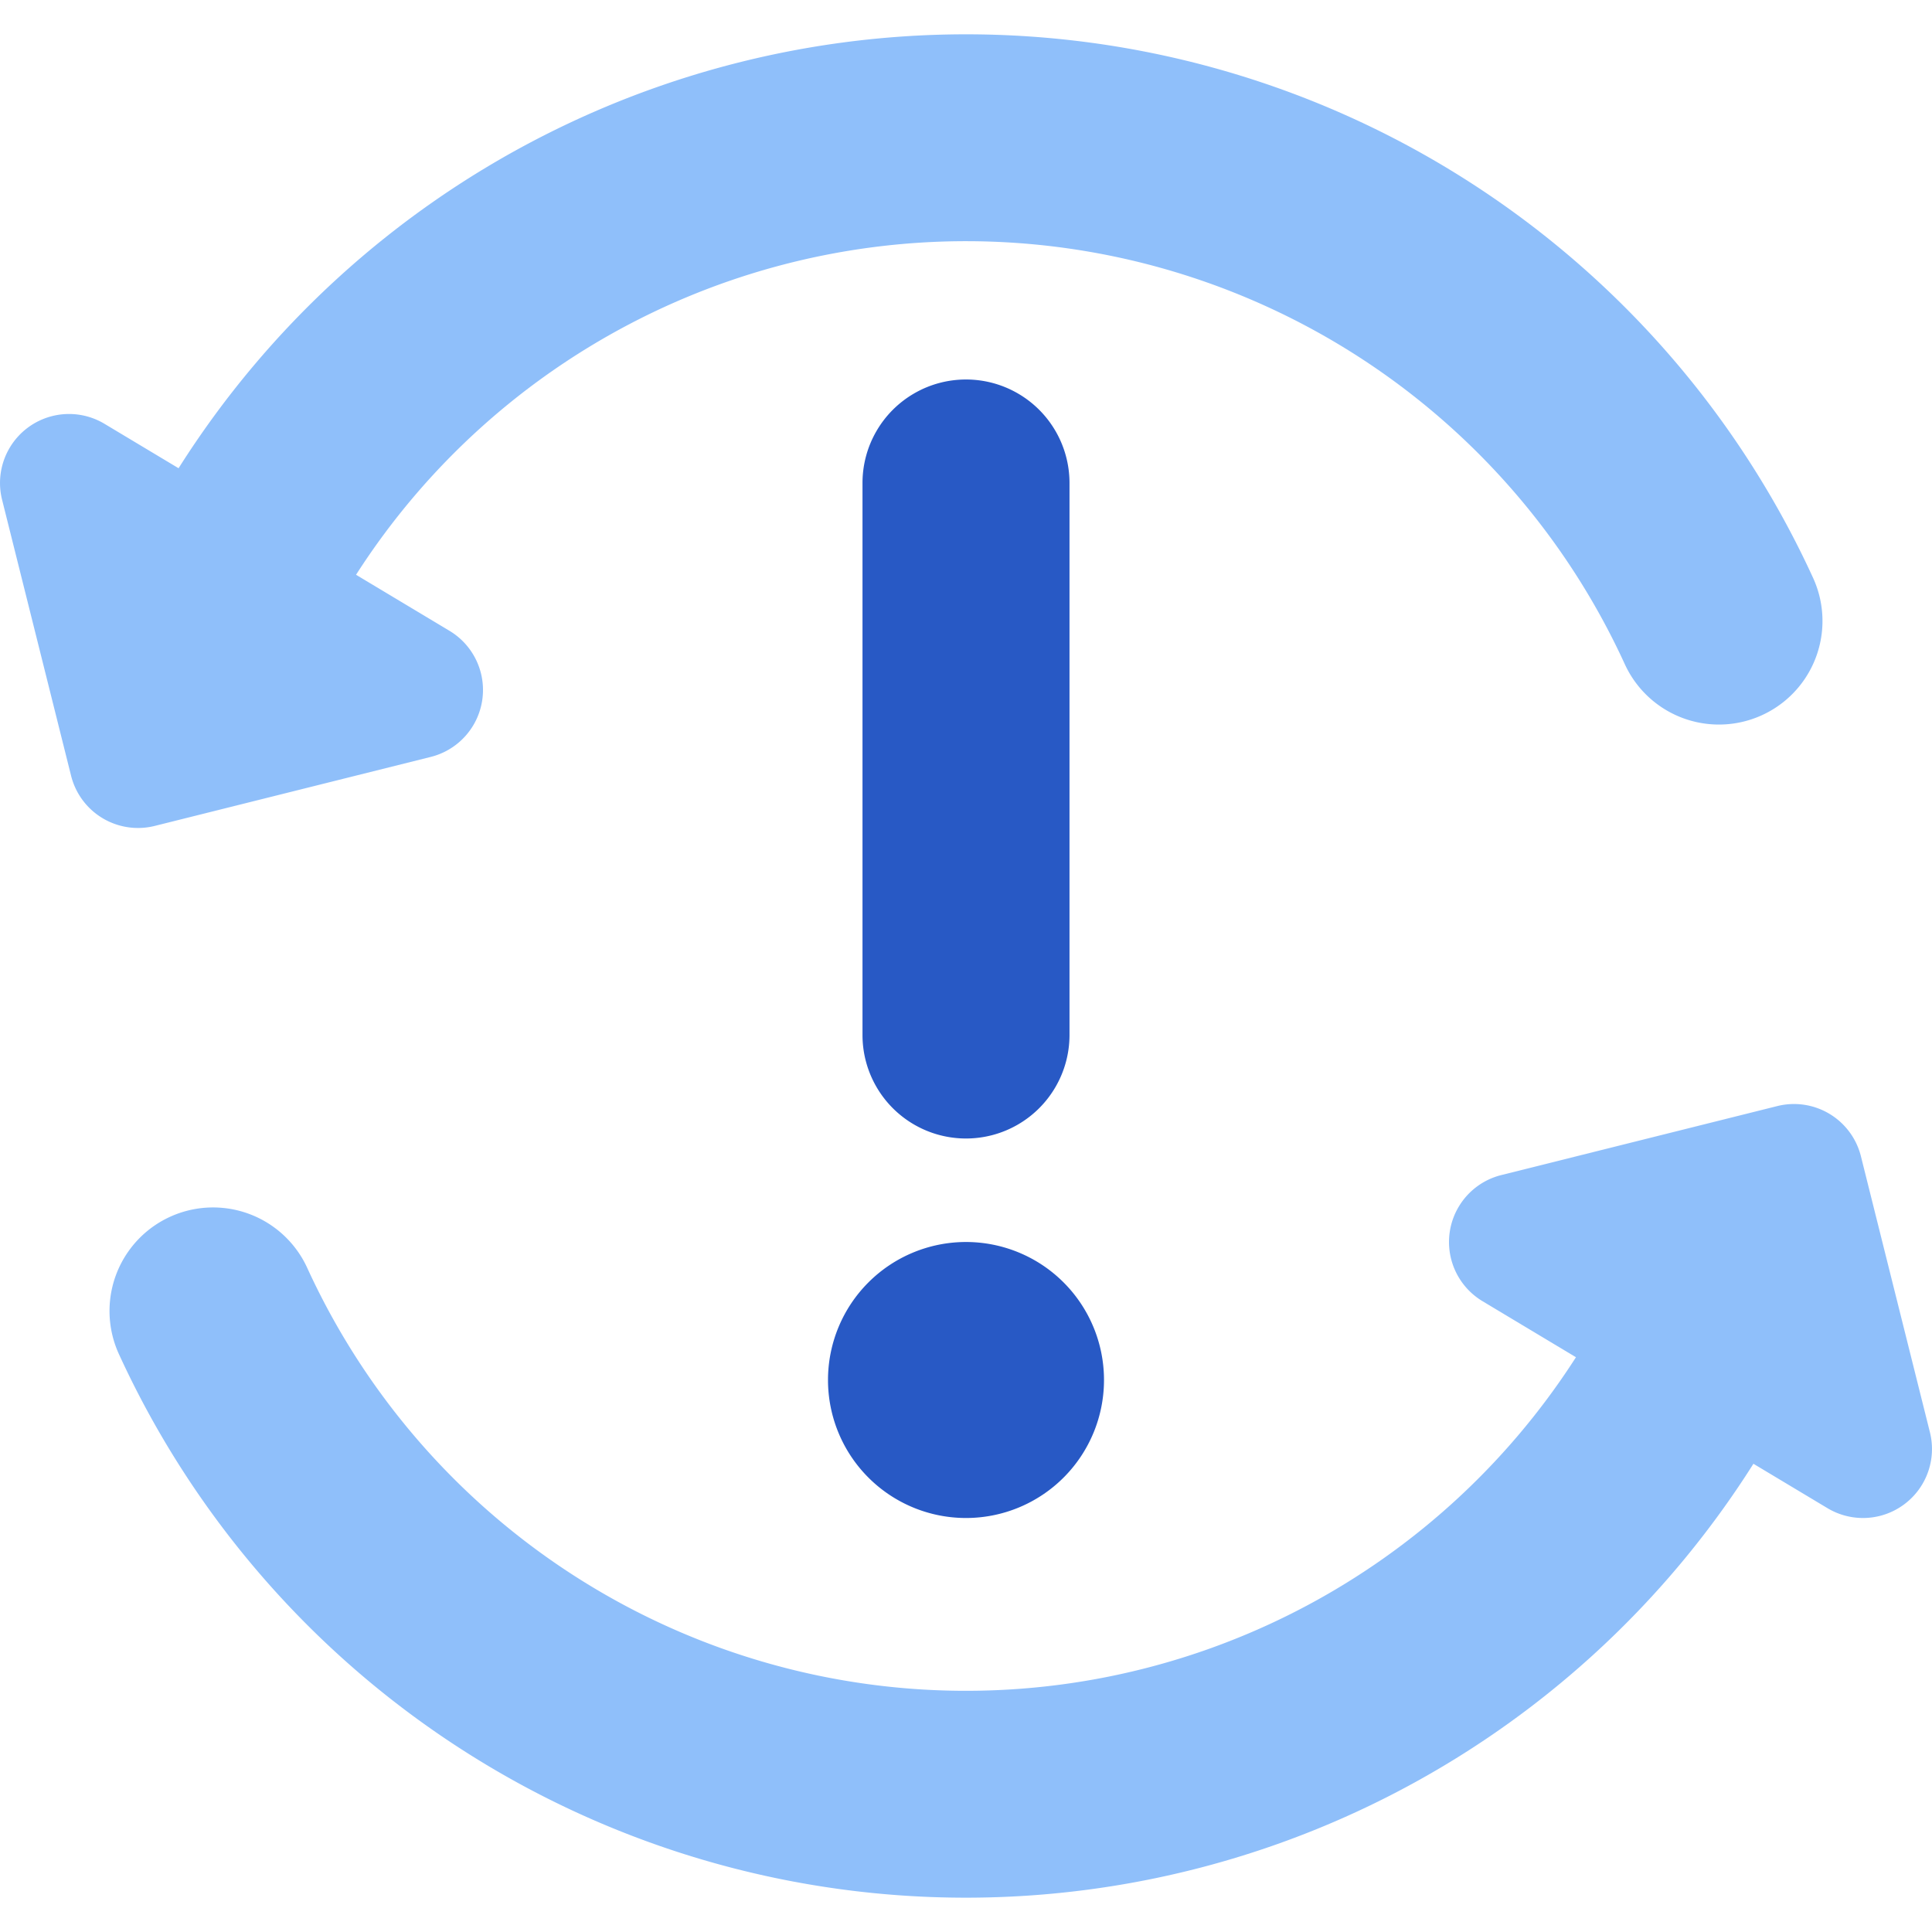
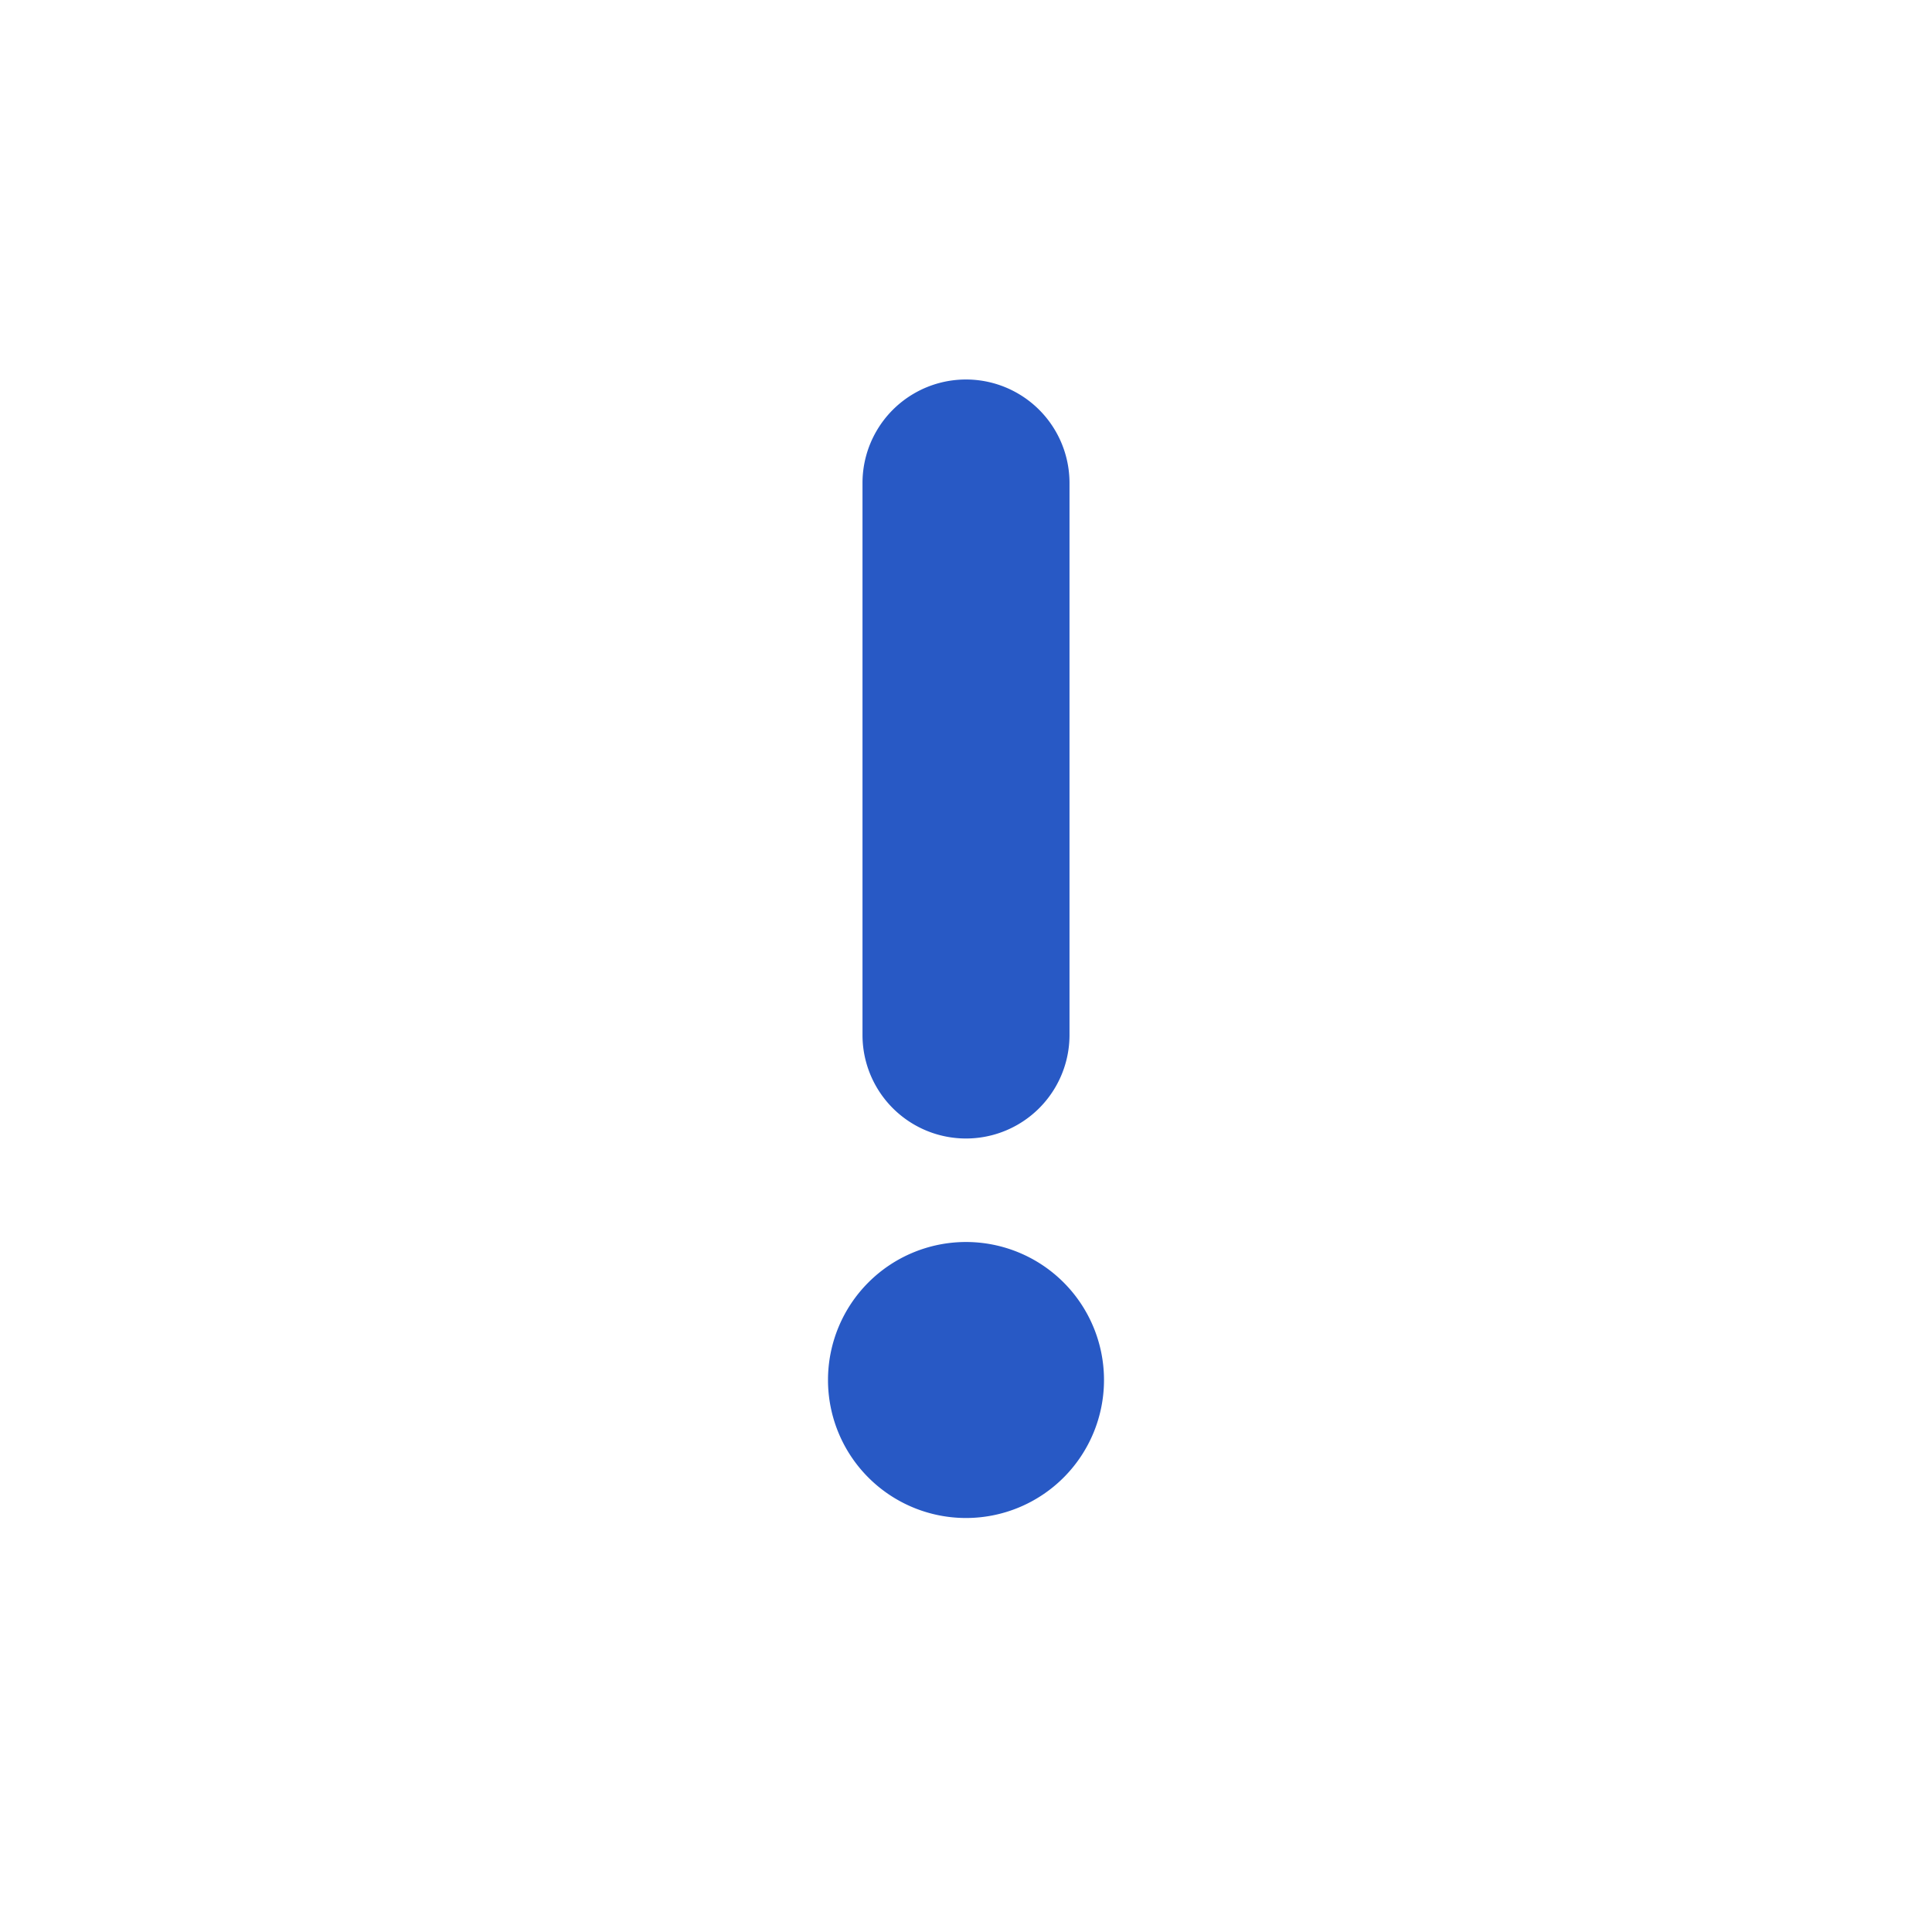
<svg xmlns="http://www.w3.org/2000/svg" fill="none" viewBox="0 0 14 14" id="Synchronize-Warning--Streamline-Core">
  <desc>Synchronize Warning Streamline Icon: https://streamlinehq.com</desc>
  <g id="synchronize-warning--arrow-fail-notification-sync-warning-failure-synchronize-error">
    <path id="Union" fill="#2859c5" fill-rule="evenodd" d="M7.75 3.5a0.75 0.75 0 0 0 -1.5 0v4a0.75 0.75 0 0 0 1.5 0v-4ZM7 11a1 1 0 1 0 0 -2 1 1 0 0 0 0 2Z" clip-rule="evenodd" stroke-width="1" />
-     <path id="Union_2" fill="#8fbffa" fill-rule="evenodd" d="m0.757 3.071 0.537 0.322a6.751 6.751 0 0 1 11.844 0.794 0.75 0.75 0 1 1 -1.364 0.626 5.25 5.25 0 0 0 -9.194 -0.648l0.677 0.406a0.5 0.5 0 0 1 -0.136 0.914l-2 0.5a0.5 0.5 0 0 1 -0.606 -0.364l-0.5 -2a0.5 0.5 0 0 1 0.742 -0.55ZM11.42 9.835l-0.677 -0.406a0.5 0.5 0 0 1 0.136 -0.914l2 -0.5a0.5 0.5 0 0 1 0.606 0.364l0.5 2a0.5 0.5 0 0 1 -0.742 0.55l-0.537 -0.322A6.751 6.751 0 0 1 0.862 9.813a0.75 0.75 0 1 1 1.364 -0.626 5.25 5.25 0 0 0 9.194 0.648Z" clip-rule="evenodd" stroke-width="1" />
  </g>
</svg>